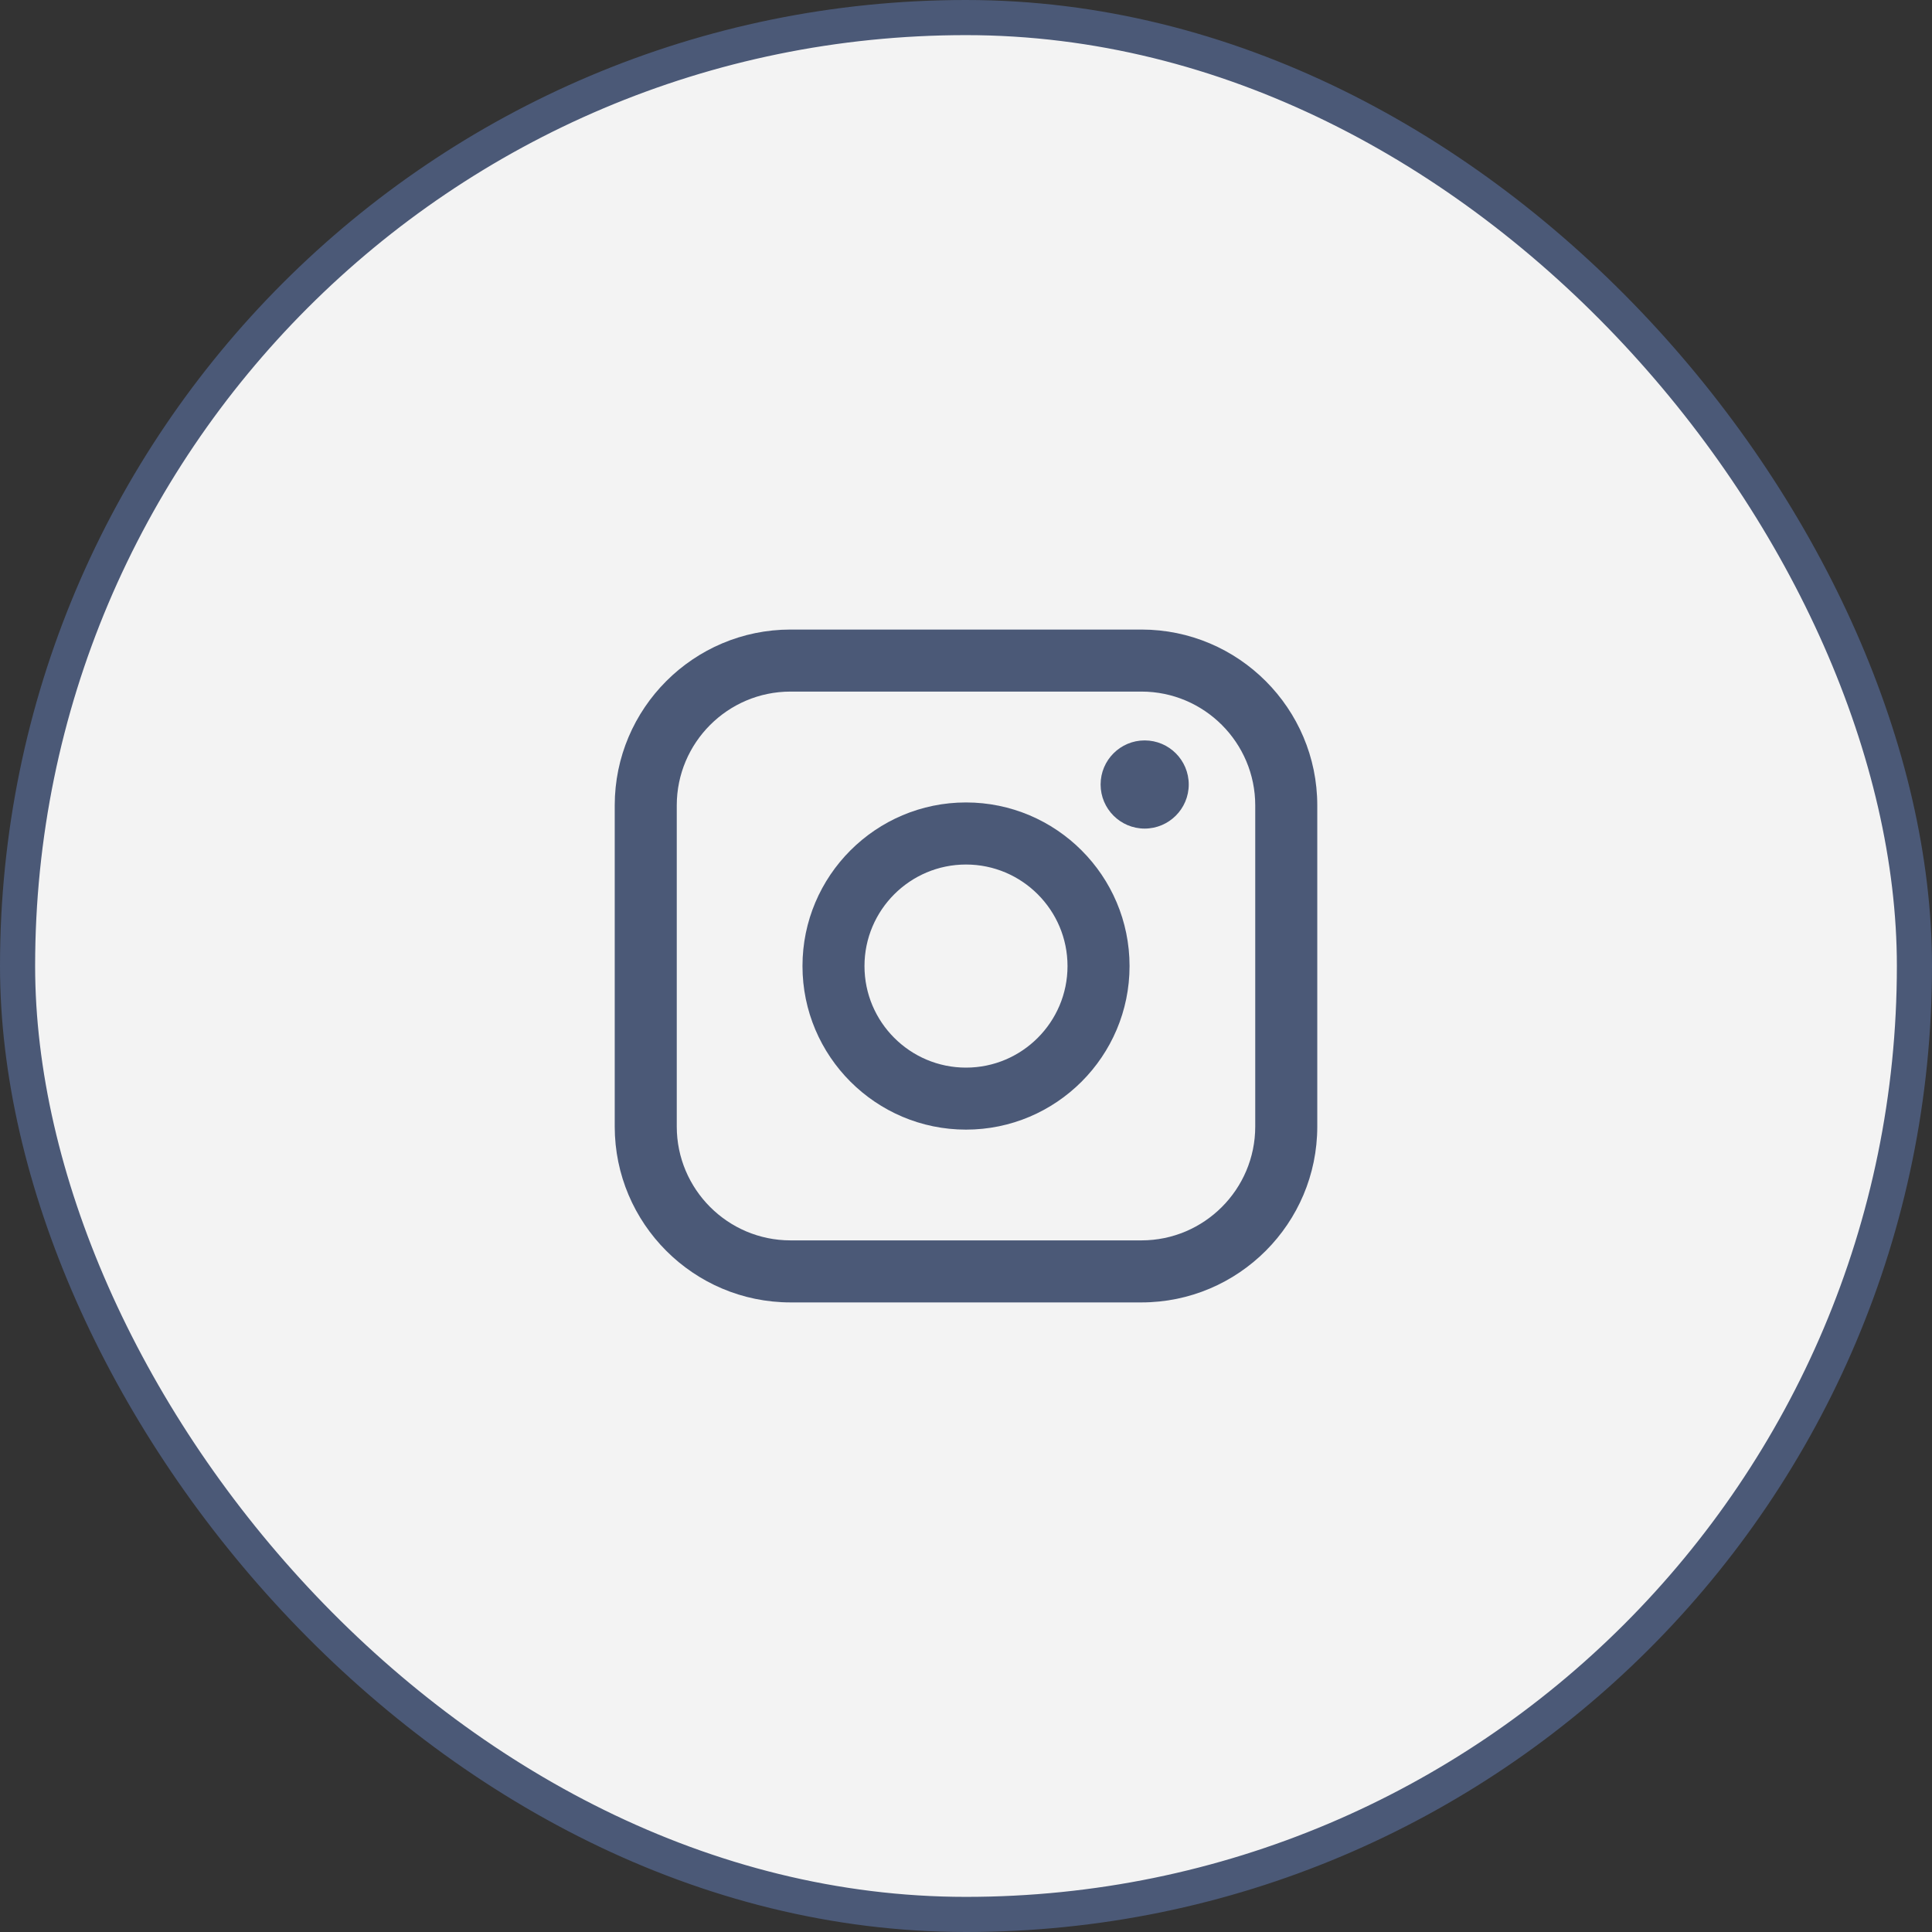
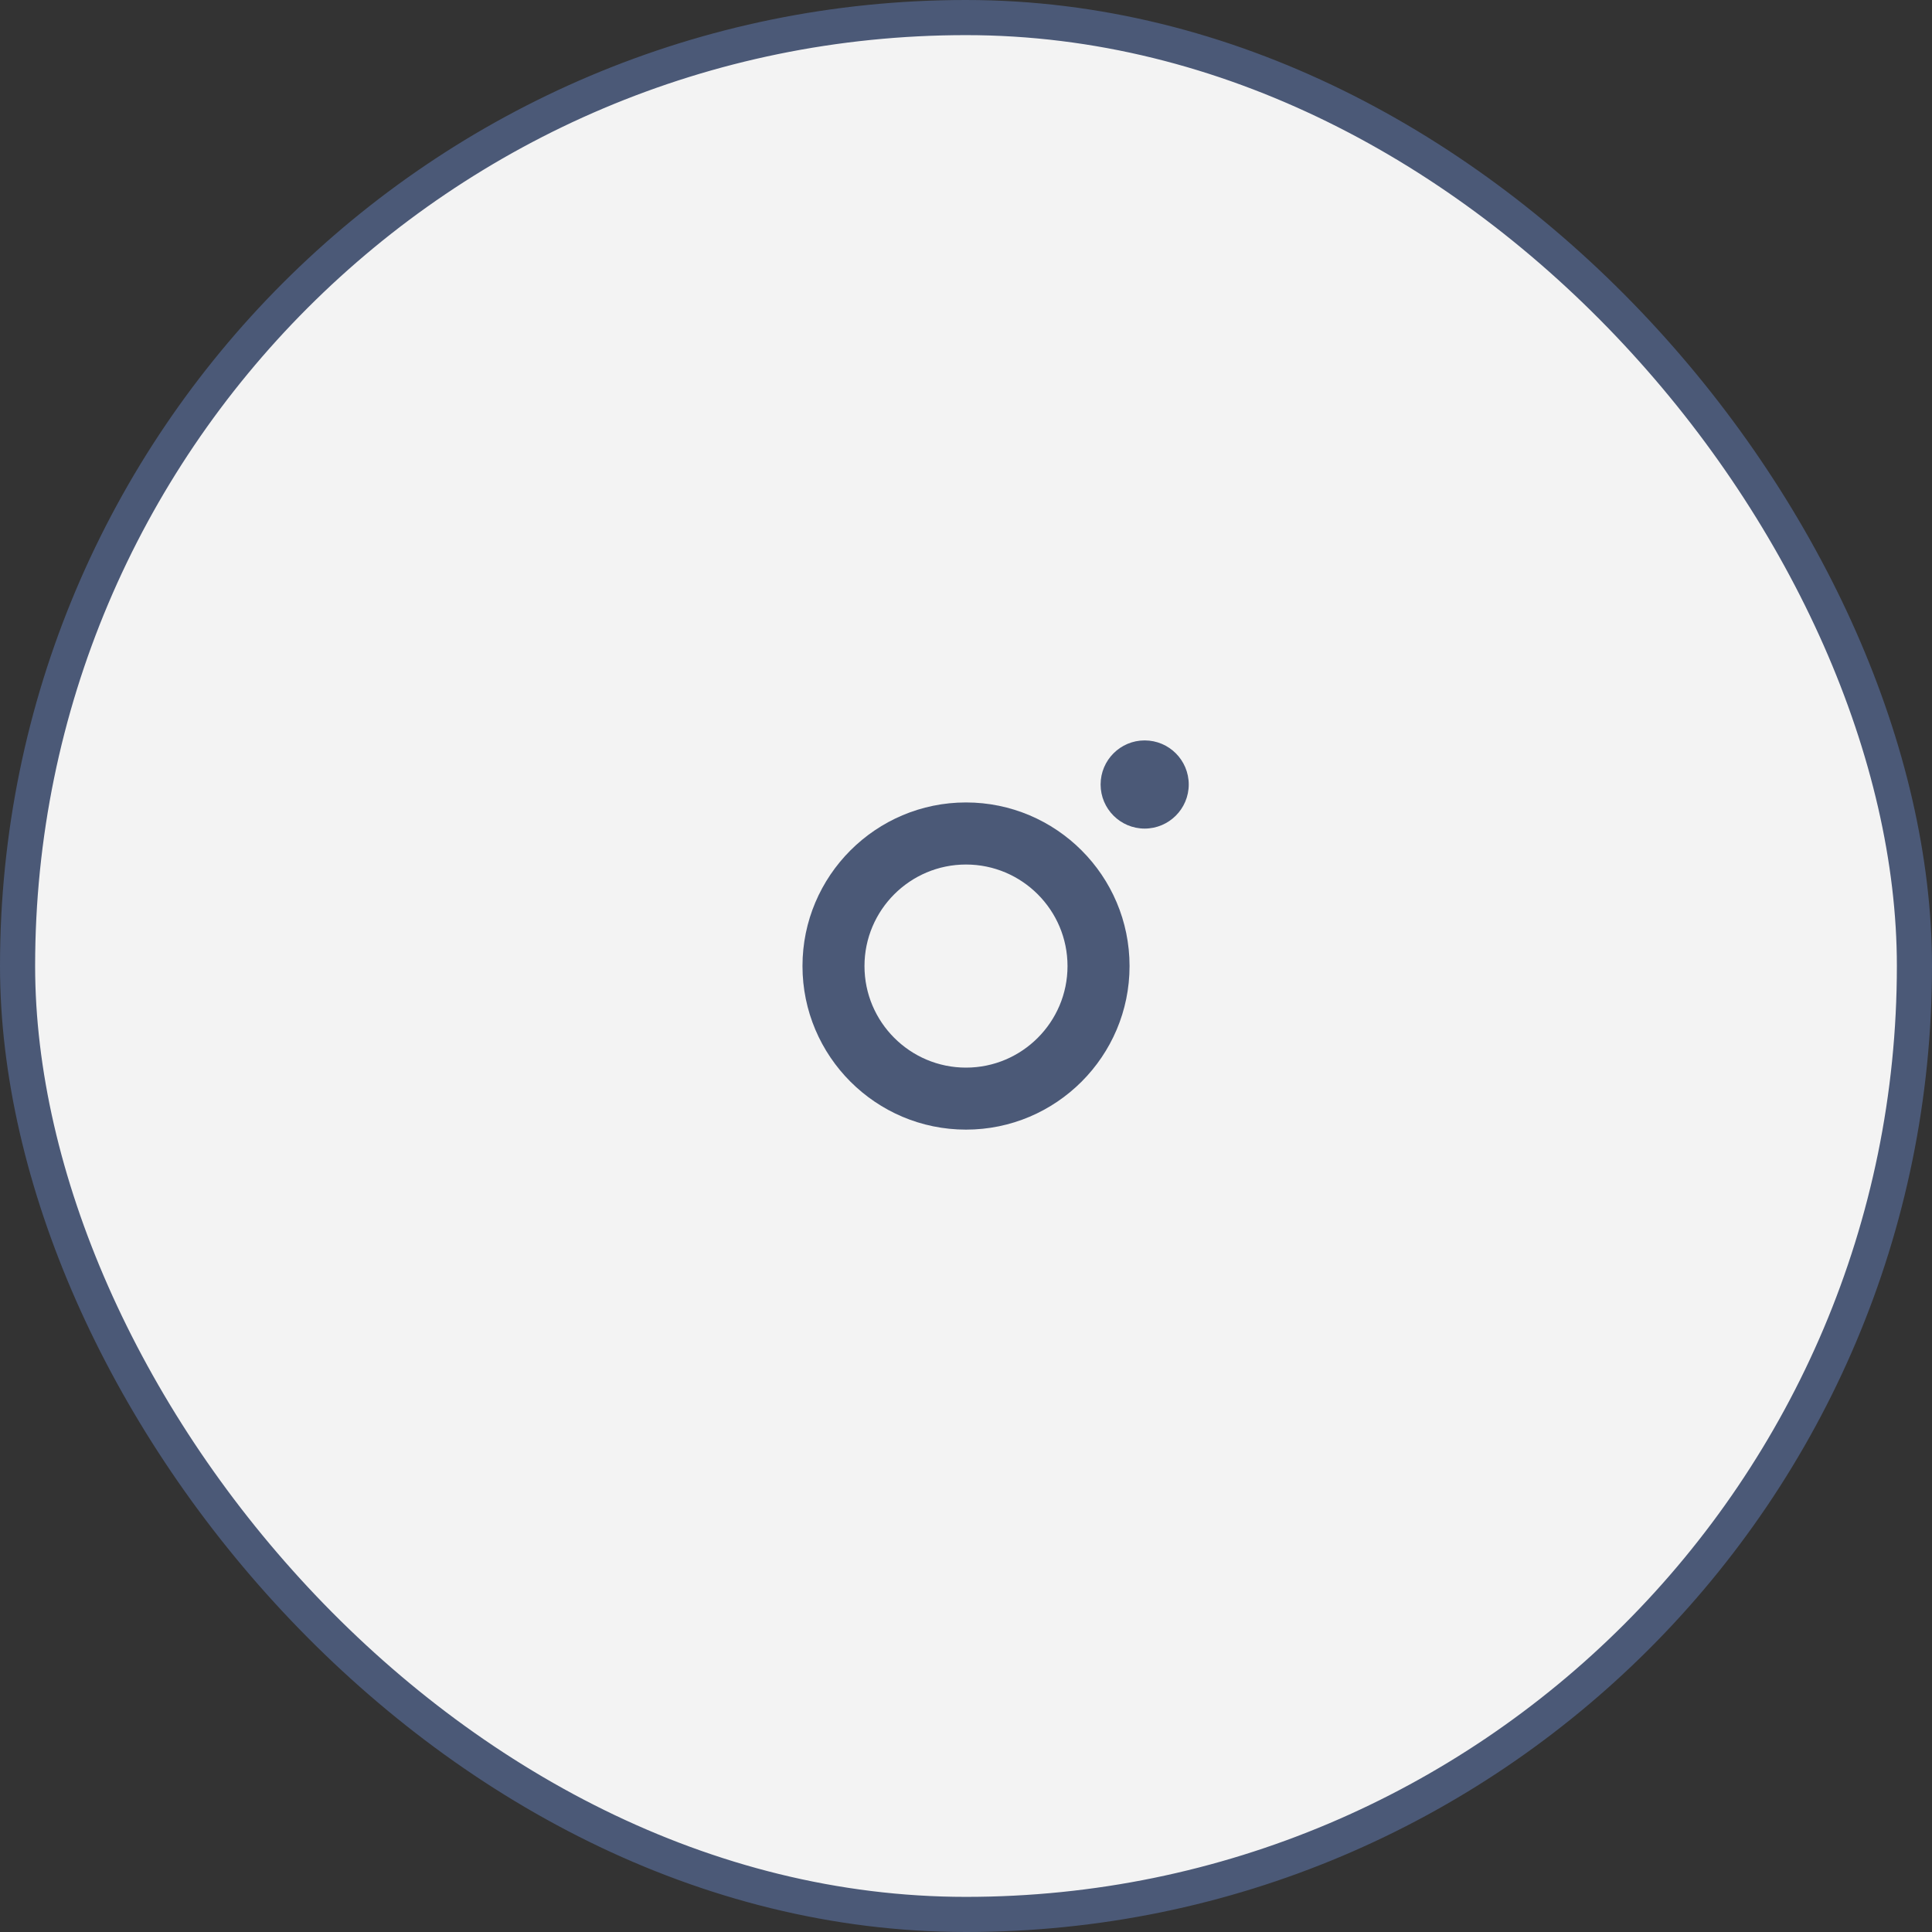
<svg xmlns="http://www.w3.org/2000/svg" width="55" height="55" viewBox="0 0 55 55" fill="none">
  <rect x="0" y="0" width="55" height="55" fill="#333333" stroke="none" />
  <rect x="0.5" y="0.5" width="54" height="54" rx="27" fill="#F3F3F3" />
  <rect x="0.5" y="0.5" width="54" height="54" rx="27" stroke="#4B5977" />
-   <path d="M32.495 17.922H22.505C19.745 17.922 17.5 20.168 17.5 22.928V32.07C17.5 34.831 19.745 37.077 22.505 37.077H32.495C35.255 37.077 37.5 34.831 37.5 32.07V22.928C37.5 20.168 35.255 17.922 32.495 17.922ZM19.266 22.928C19.266 21.142 20.719 19.688 22.505 19.688H32.495C34.281 19.688 35.734 21.142 35.734 22.928V32.07C35.734 33.857 34.281 35.311 32.495 35.311H22.505C20.719 35.311 19.266 33.857 19.266 32.07V22.928Z" fill="#4B5977" />
  <path d="M27.5 32.158C30.067 32.158 32.156 30.069 32.156 27.501C32.156 24.932 30.068 22.844 27.5 22.844C24.933 22.844 22.845 24.932 22.845 27.501C22.845 30.069 24.933 32.158 27.5 32.158ZM27.5 24.611C29.094 24.611 30.39 25.908 30.39 27.502C30.39 29.096 29.094 30.393 27.5 30.393C25.906 30.393 24.61 29.096 24.61 27.502C24.61 25.908 25.906 24.611 27.5 24.611Z" fill="#4B5977" />
  <path d="M32.586 23.588C33.278 23.588 33.841 23.025 33.841 22.333C33.841 21.64 33.279 21.078 32.586 21.078C31.894 21.078 31.332 21.64 31.332 22.333C31.332 23.025 31.894 23.588 32.586 23.588Z" fill="#4B5977" />
</svg>